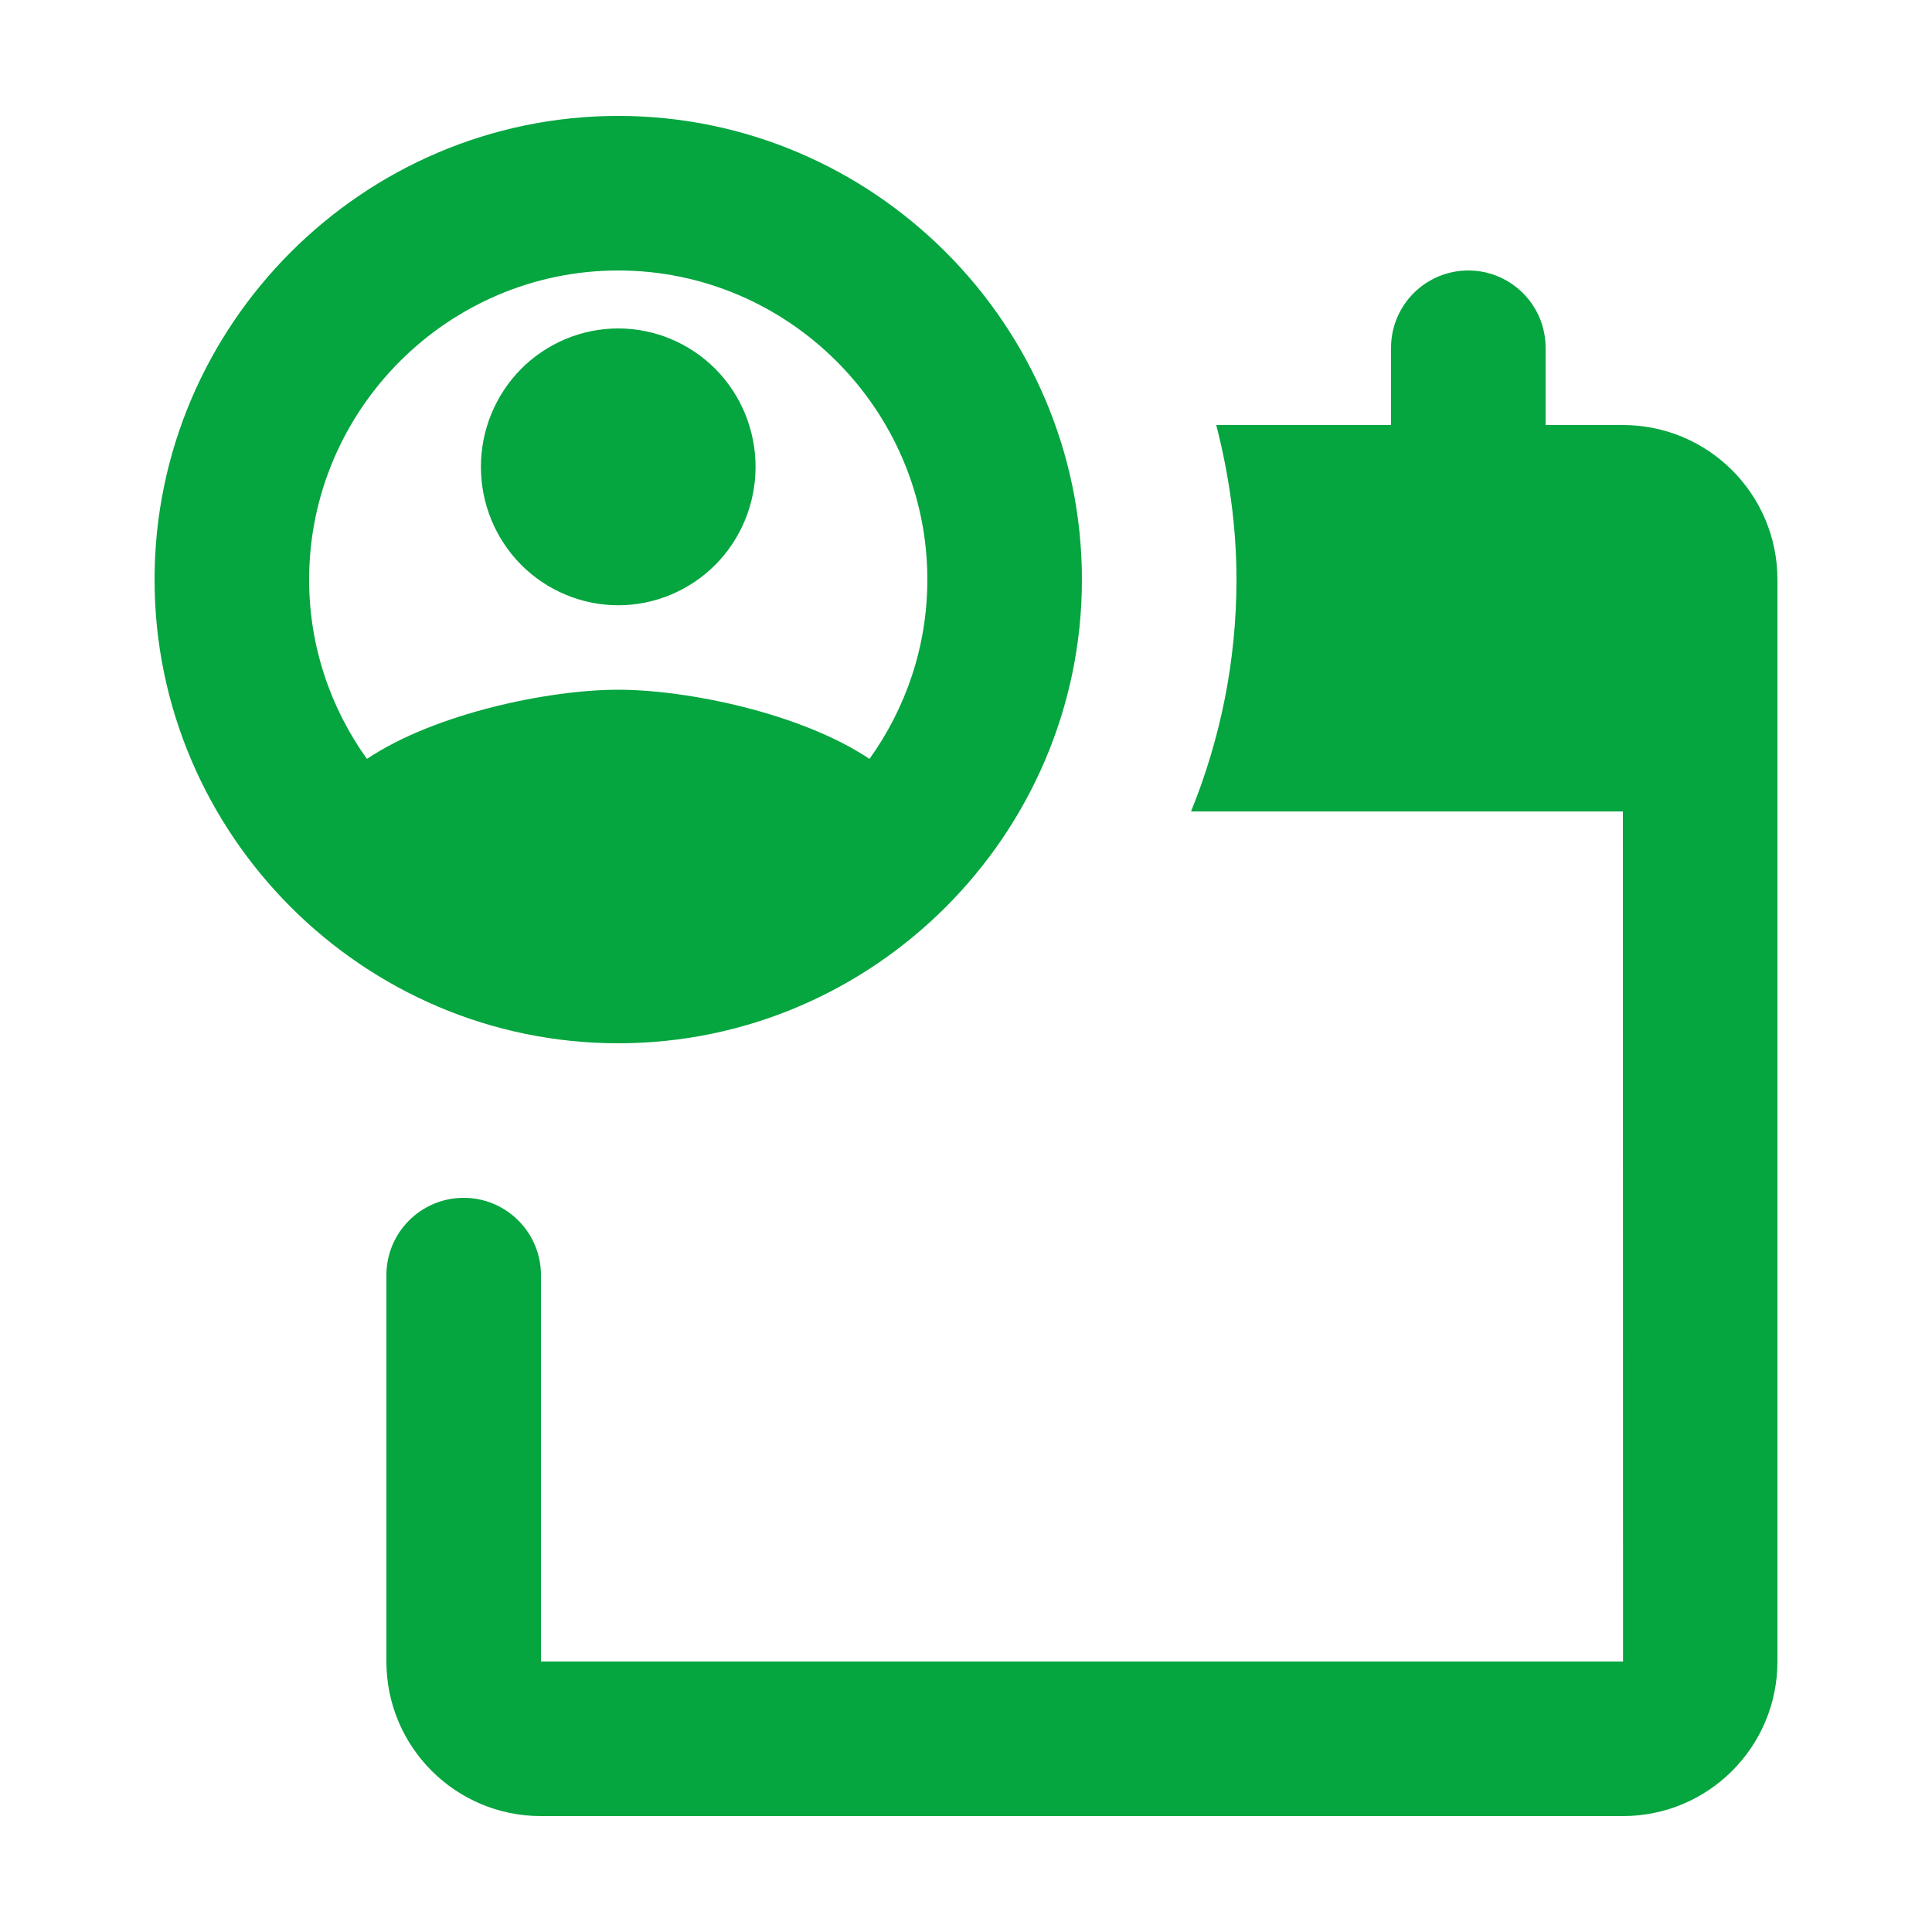
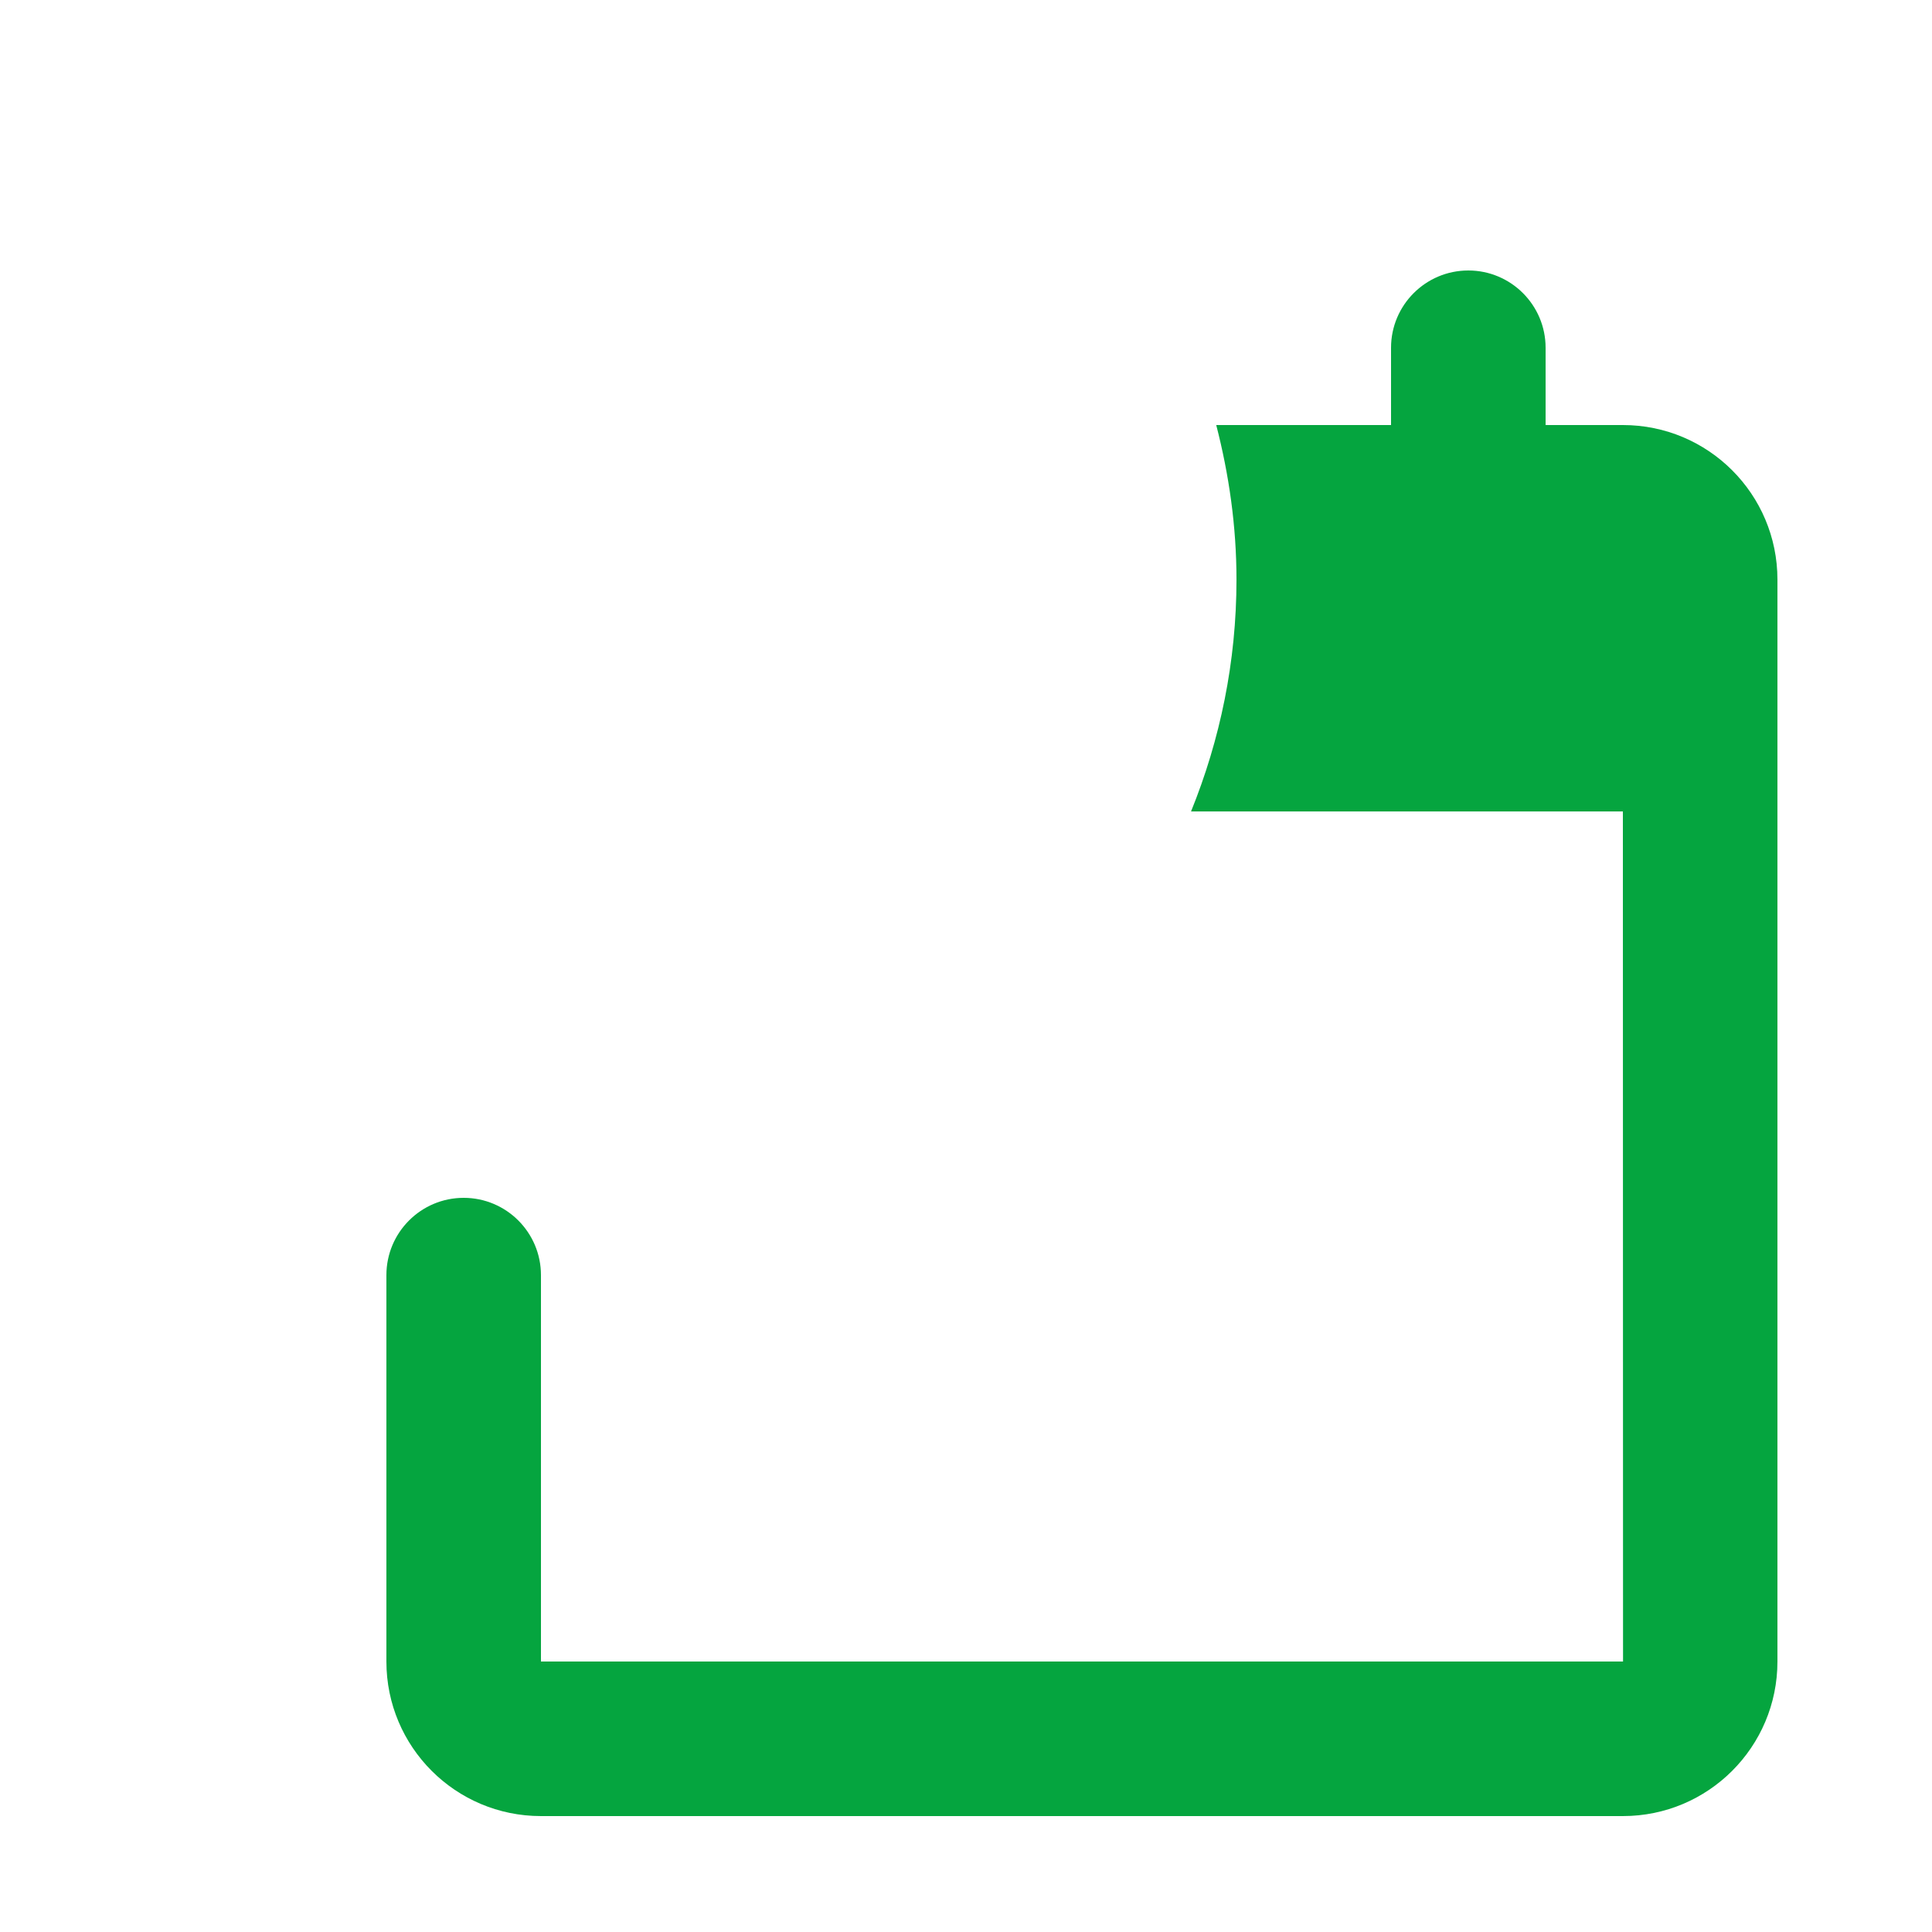
<svg xmlns="http://www.w3.org/2000/svg" width="25" height="25" viewBox="0 0 25 25" fill="none">
  <path d="M19 3.5C18.448 3.5 18 3.948 18 4.5V5.5H15.738C15.903 6.14 16 6.808 16 7.5C16 8.562 15.788 9.573 15.412 10.5H21L21.002 21.5H7V16.5C7 15.948 6.552 15.5 6 15.5C5.448 15.5 5 15.948 5 16.5V21.5C5 22.605 5.895 23.5 7 23.5H21C22.105 23.5 23 22.605 23 21.5V7.5C23 6.395 22.105 5.5 21 5.5H20V4.5C20 3.948 19.552 3.5 19 3.5Z" fill="#05A53F" />
-   <path d="M8 1.5C11.3 1.5 14 4.2 14 7.5C14 10.8 11.3 13.5 8 13.5C4.7 13.5 2 10.8 2 7.5C2 4.2 4.7 1.5 8 1.5ZM8 3.5C5.8 3.5 4 5.3 4 7.5C4 8.363 4.278 9.165 4.748 9.82C5.637 9.226 7.112 8.925 8 8.925C8.888 8.925 10.362 9.226 11.251 9.82C11.721 9.165 12 8.364 12 7.5C12 5.3 10.2 3.5 8 3.5ZM8 4.25C8.471 4.25 8.923 4.439 9.257 4.774C9.59 5.11 9.777 5.566 9.777 6.041C9.777 6.516 9.59 6.972 9.257 7.308C8.923 7.643 8.471 7.832 8 7.832C7.529 7.832 7.077 7.643 6.743 7.308C6.41 6.972 6.223 6.516 6.223 6.041C6.223 5.566 6.41 5.11 6.743 4.774C7.077 4.439 7.529 4.25 8 4.25Z" fill="#05A53F" />
</svg>